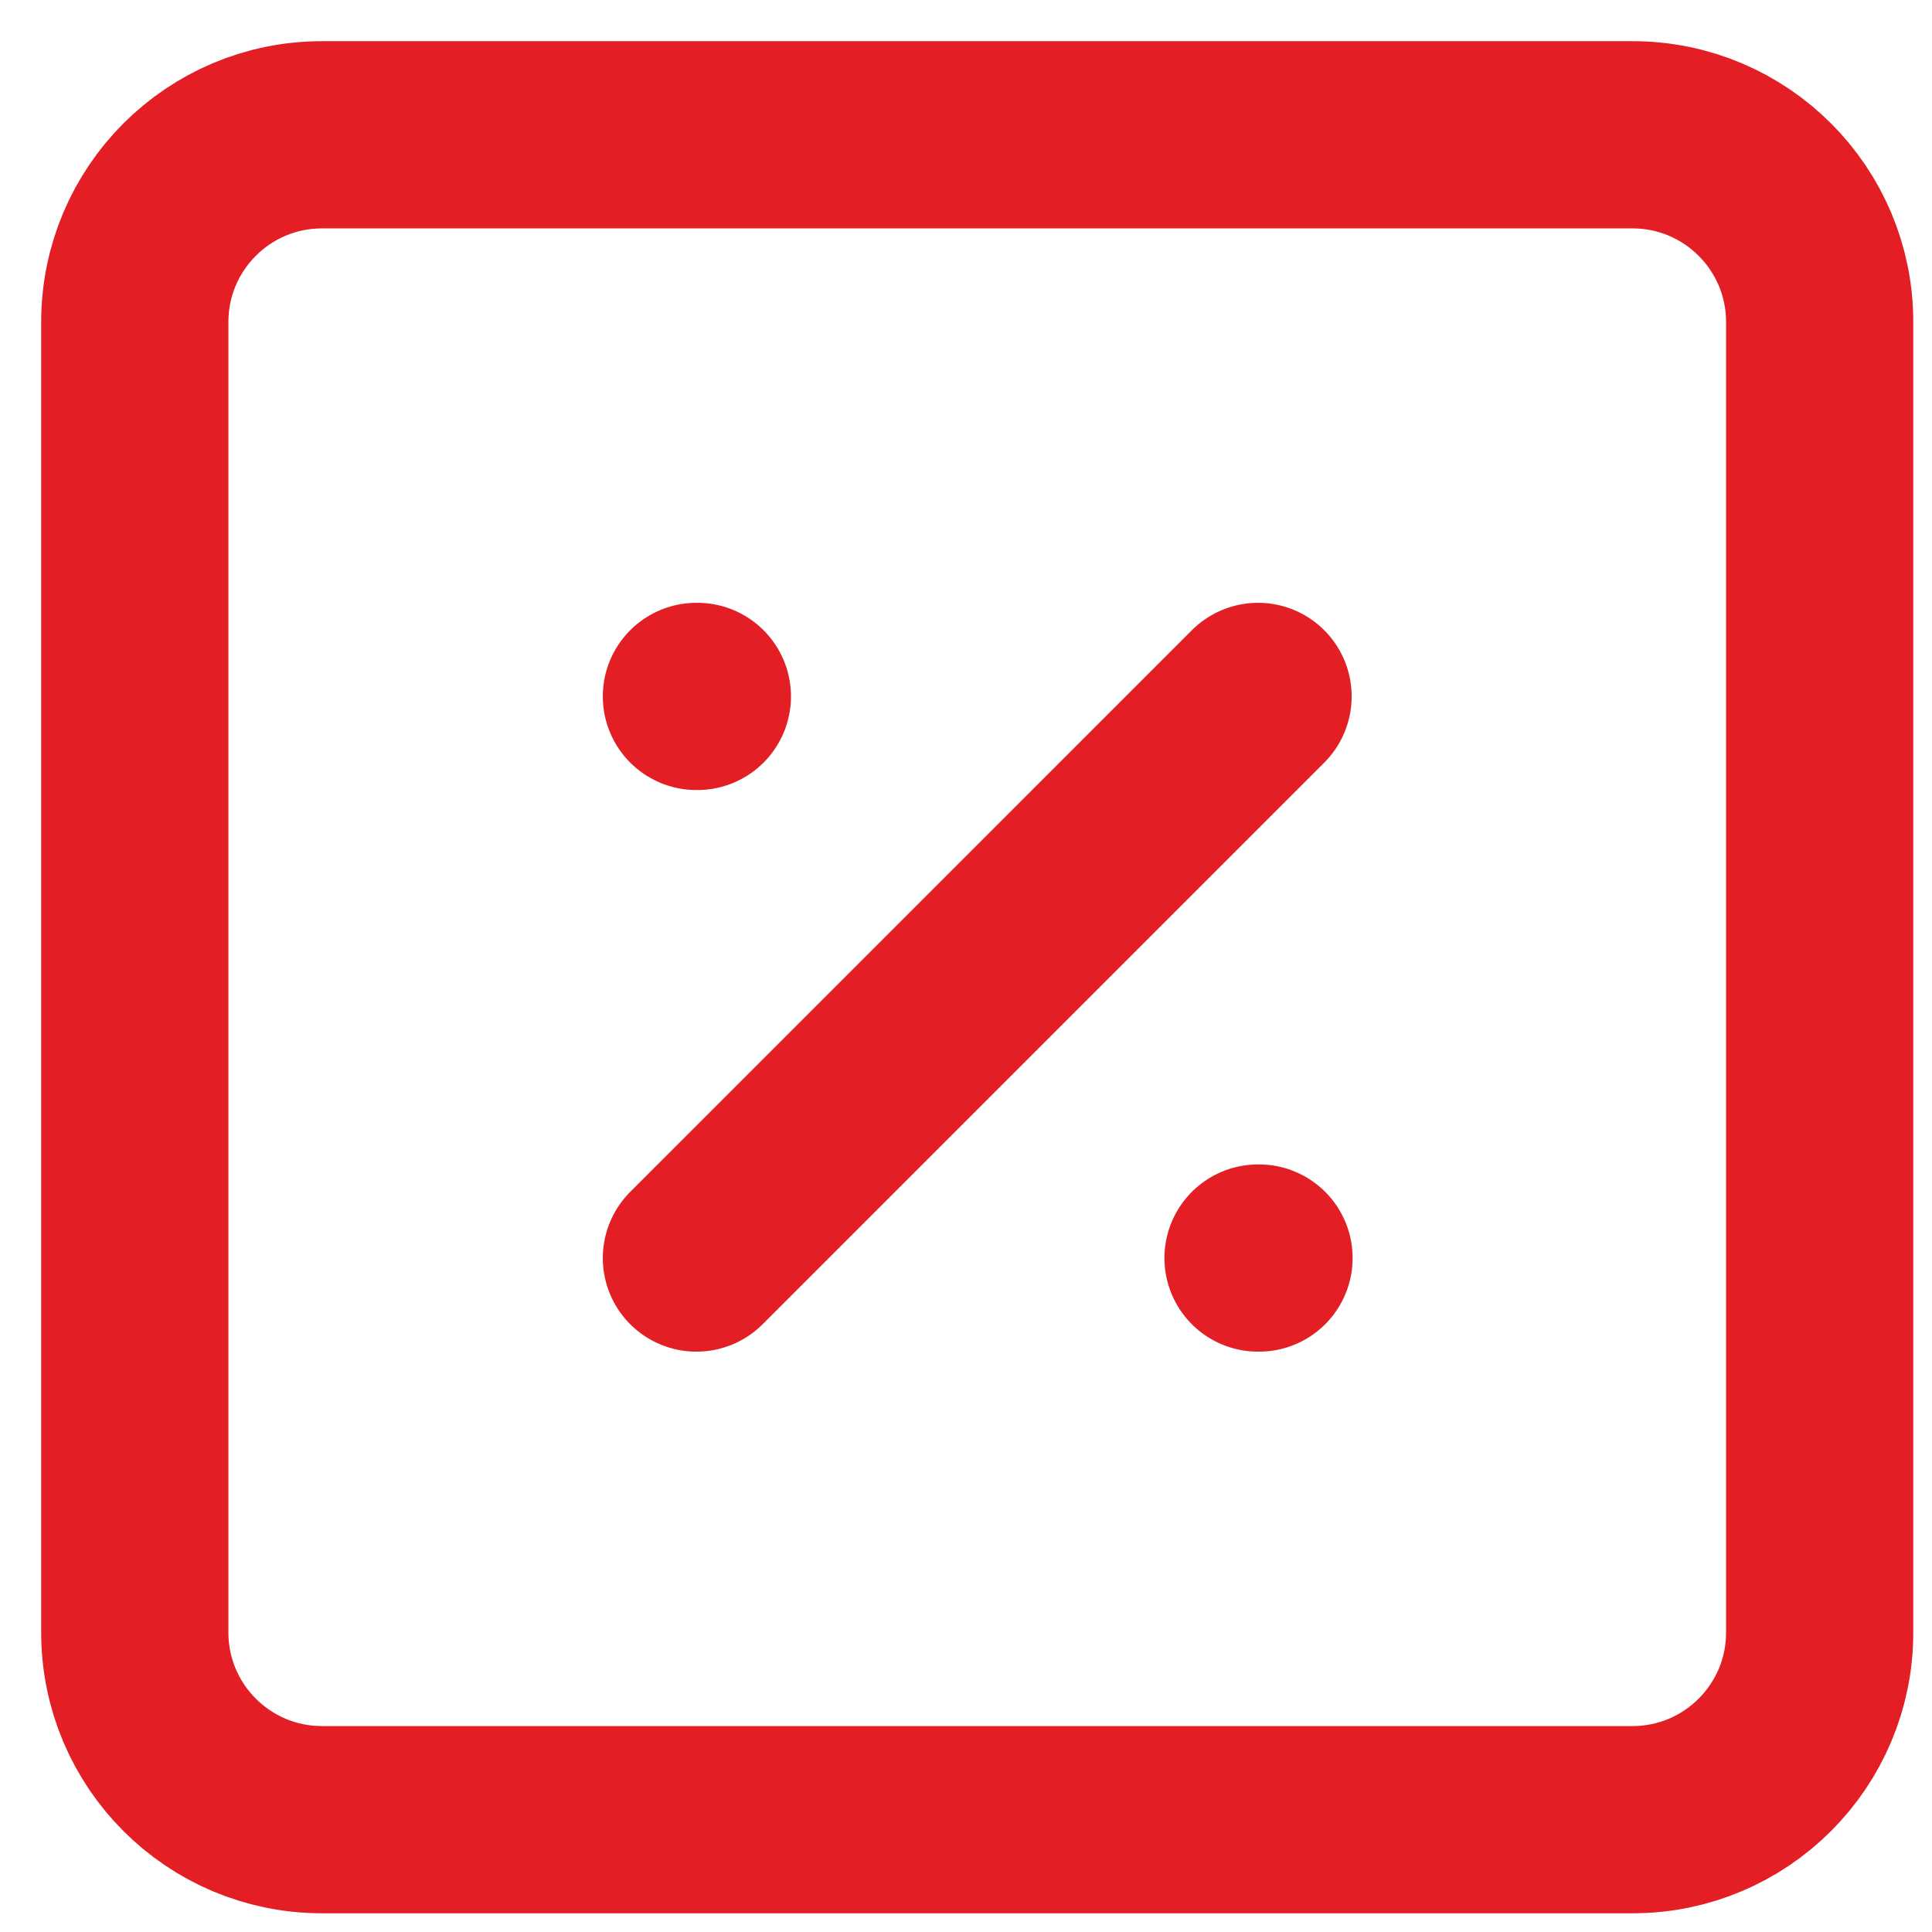
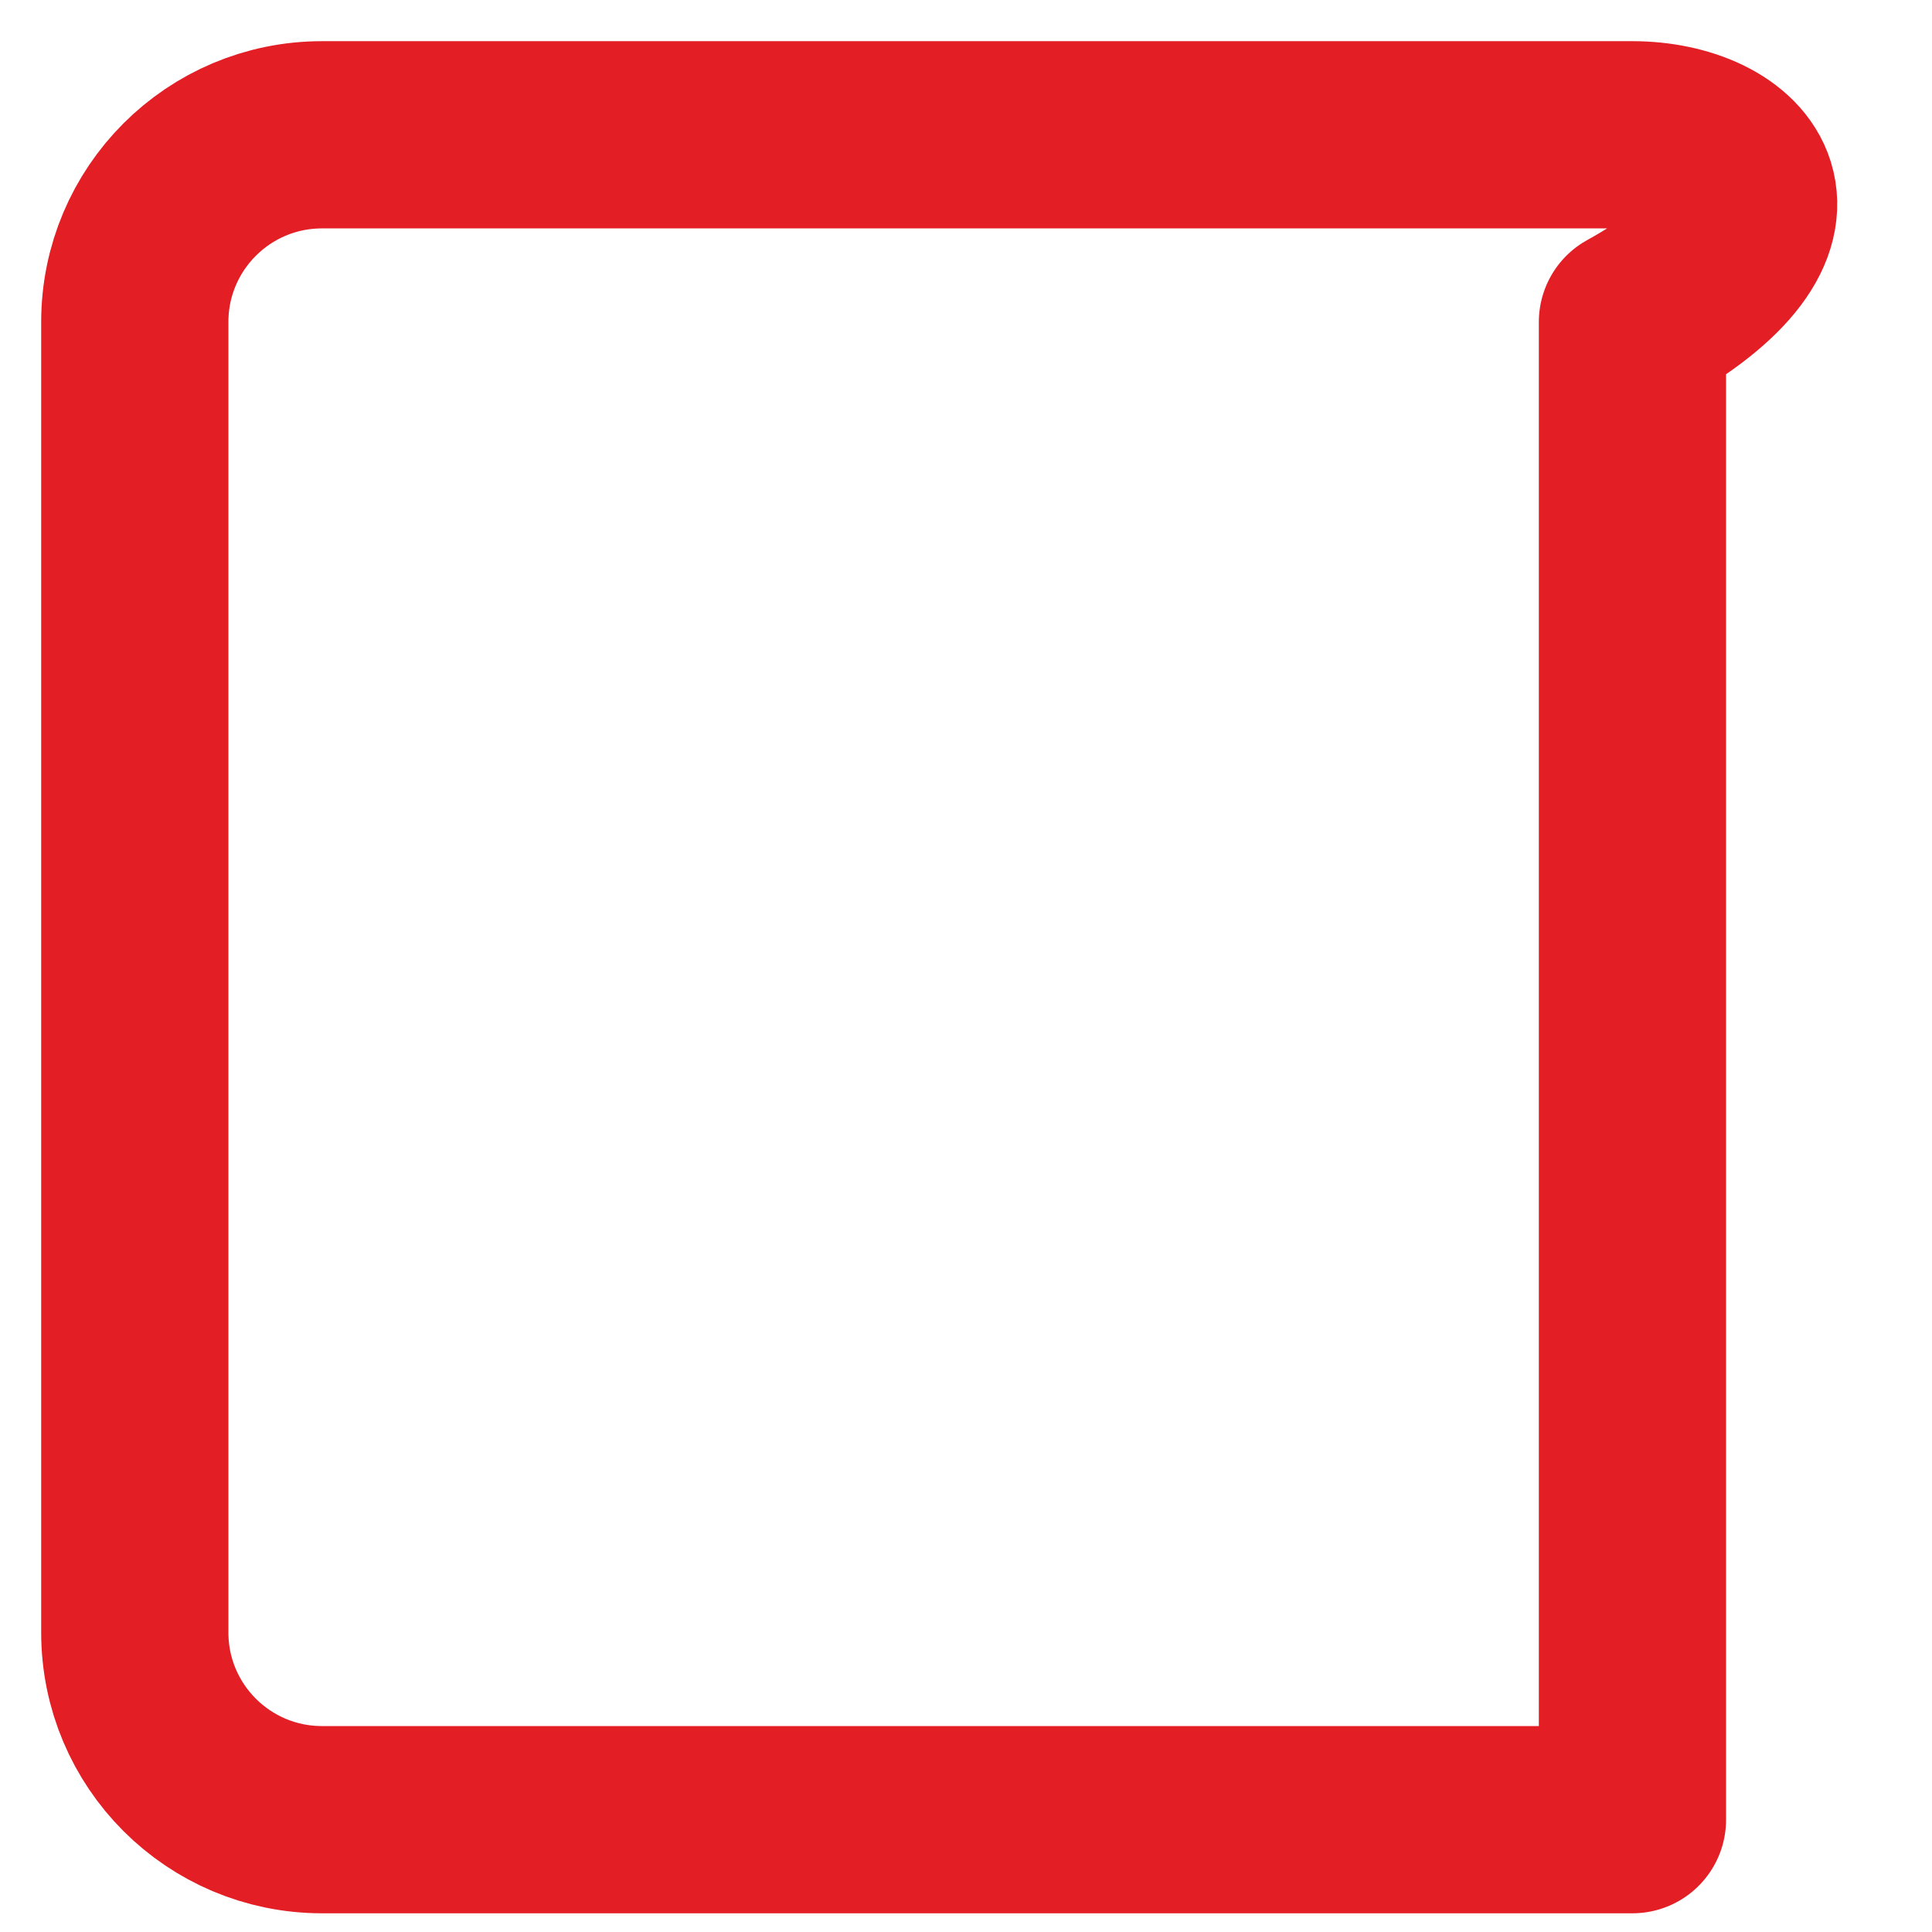
<svg xmlns="http://www.w3.org/2000/svg" width="43" height="43" viewBox="0 0 43 43" fill="none">
-   <path d="M36.333 3H7.167C4.865 3 3 4.865 3 7.167V36.333C3 38.635 4.865 40.5 7.167 40.5H36.333C38.635 40.5 40.5 38.635 40.5 36.333V7.167C40.5 4.865 38.635 3 36.333 3Z" stroke="#E31E25" stroke-width="4.167" stroke-linecap="round" stroke-linejoin="round" />
-   <path d="M28 15.5L15.5 28M15.5 15.5H15.521M28 28H28.021" stroke="#E31E25" stroke-width="4.167" stroke-linecap="round" stroke-linejoin="round" />
+   <path d="M36.333 3H7.167C4.865 3 3 4.865 3 7.167V36.333C3 38.635 4.865 40.5 7.167 40.5H36.333V7.167C40.5 4.865 38.635 3 36.333 3Z" stroke="#E31E25" stroke-width="4.167" stroke-linecap="round" stroke-linejoin="round" />
</svg>